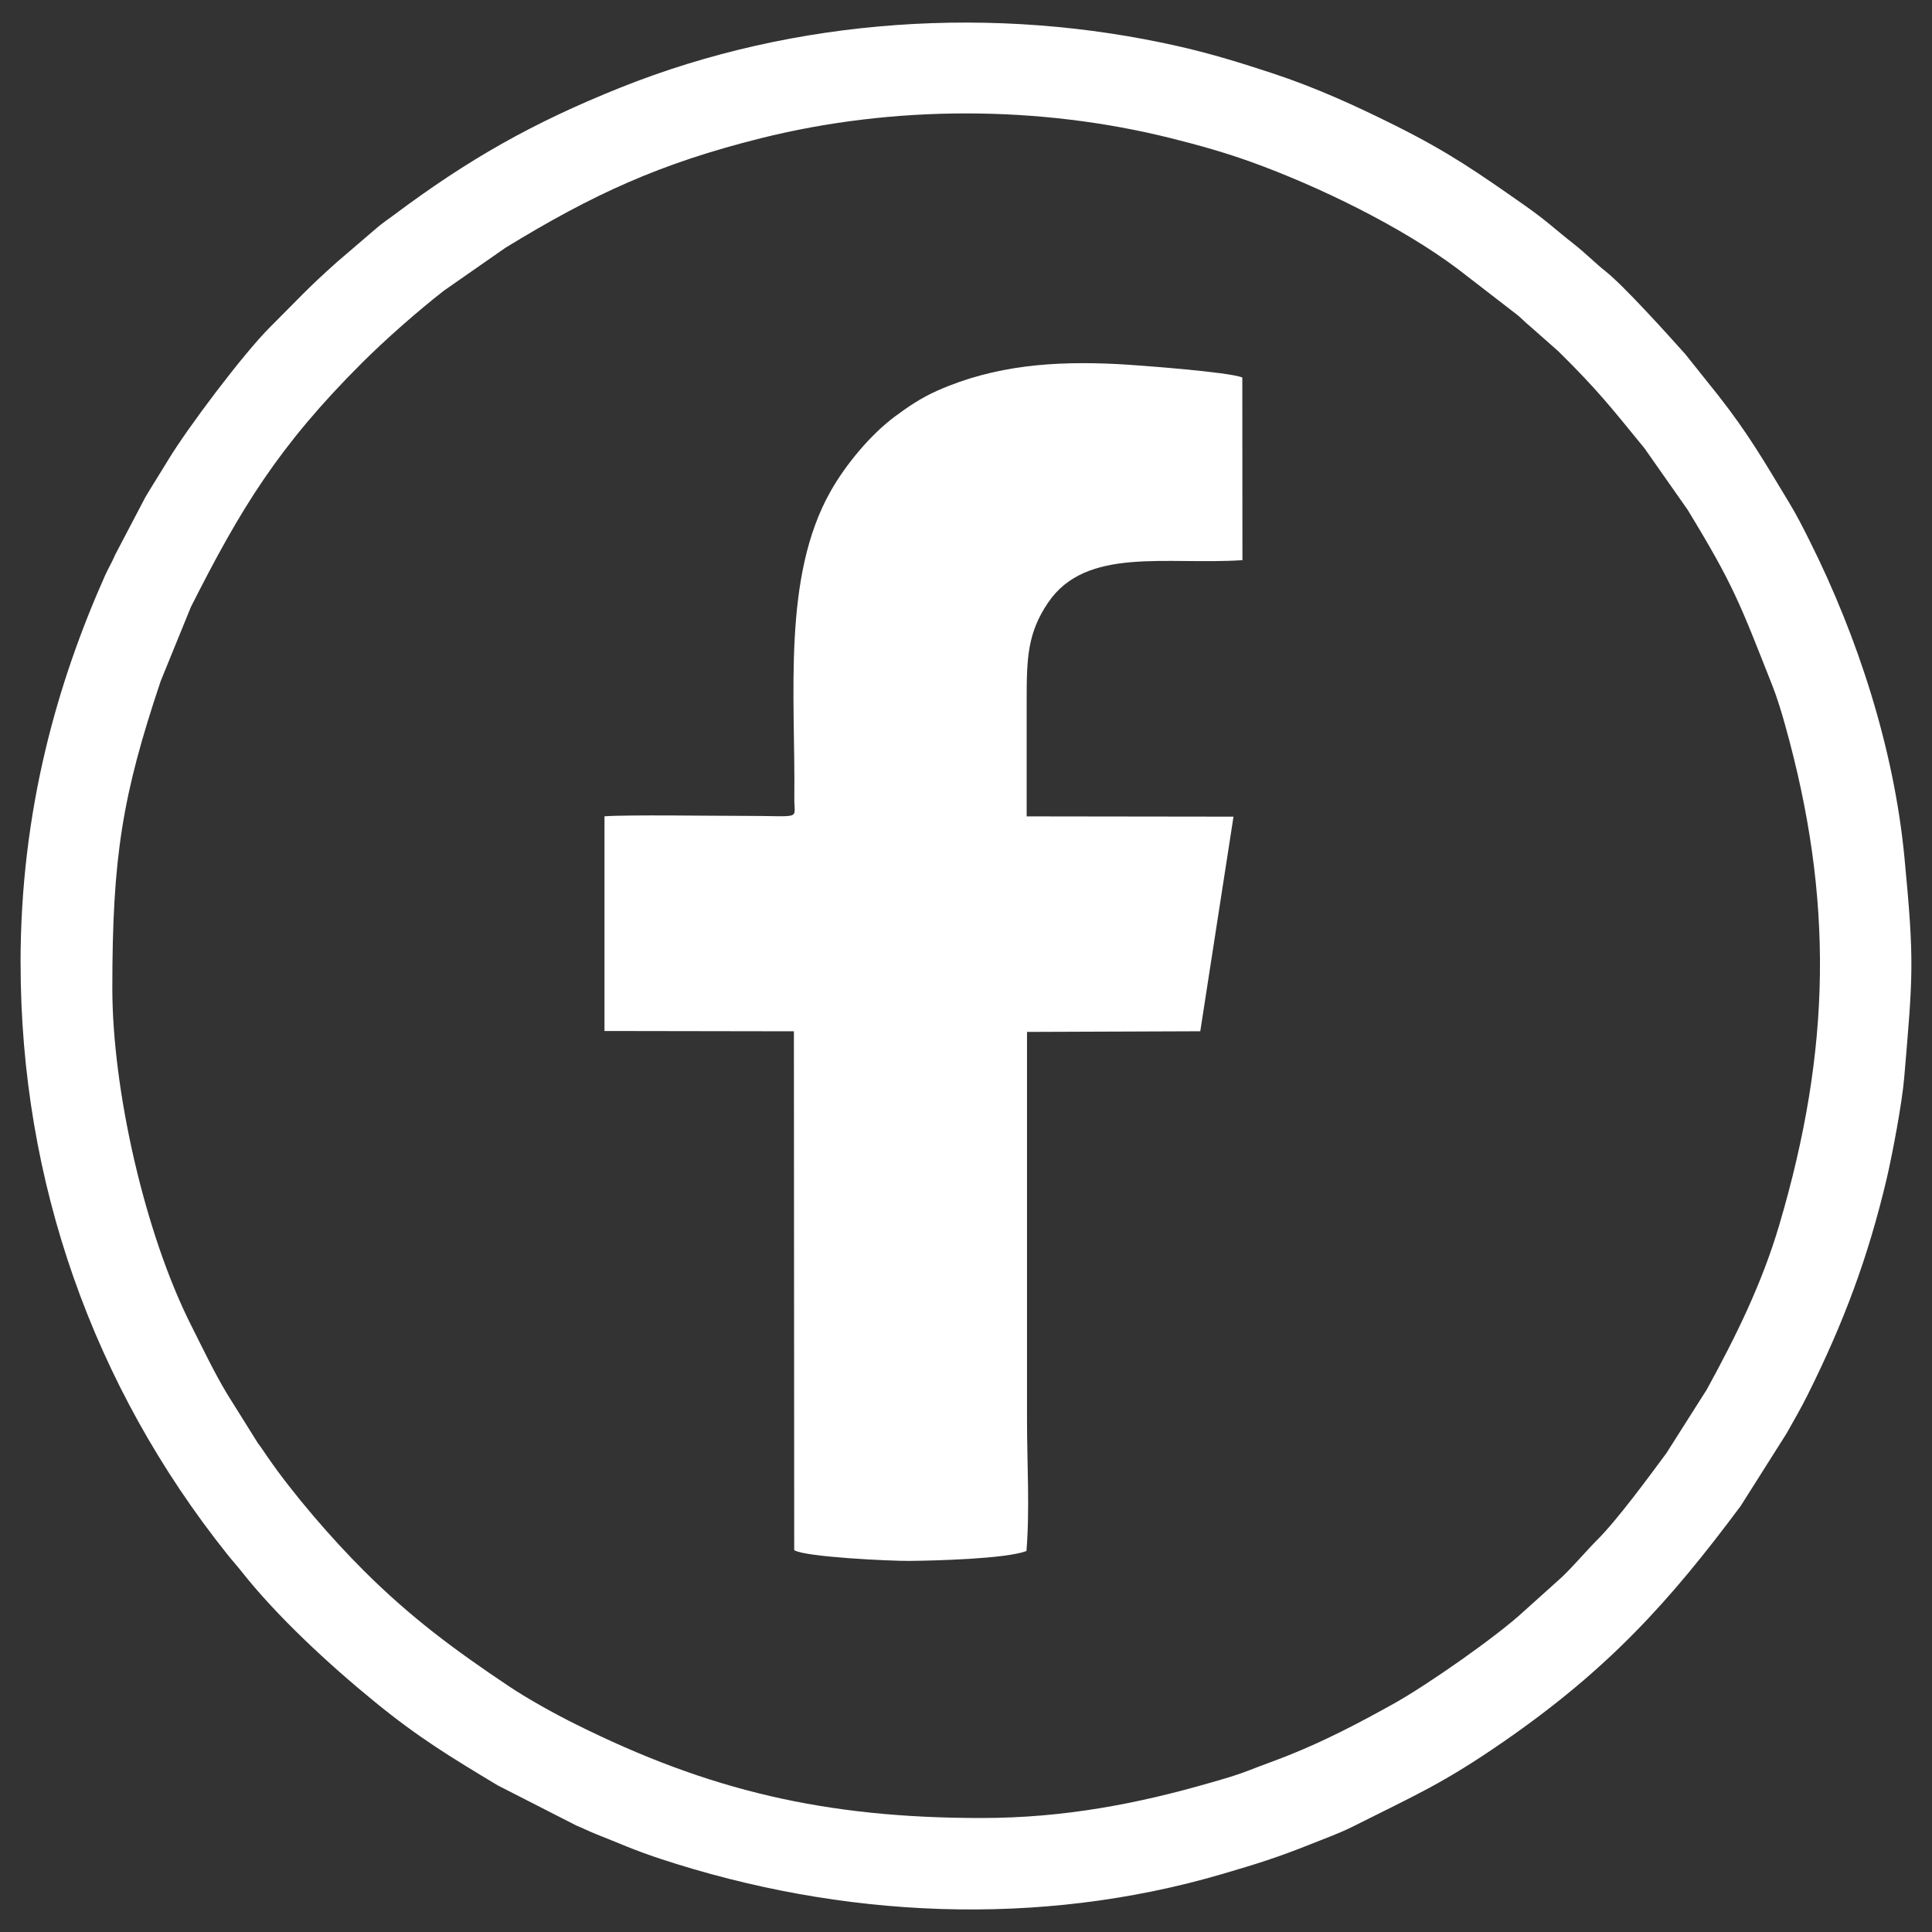
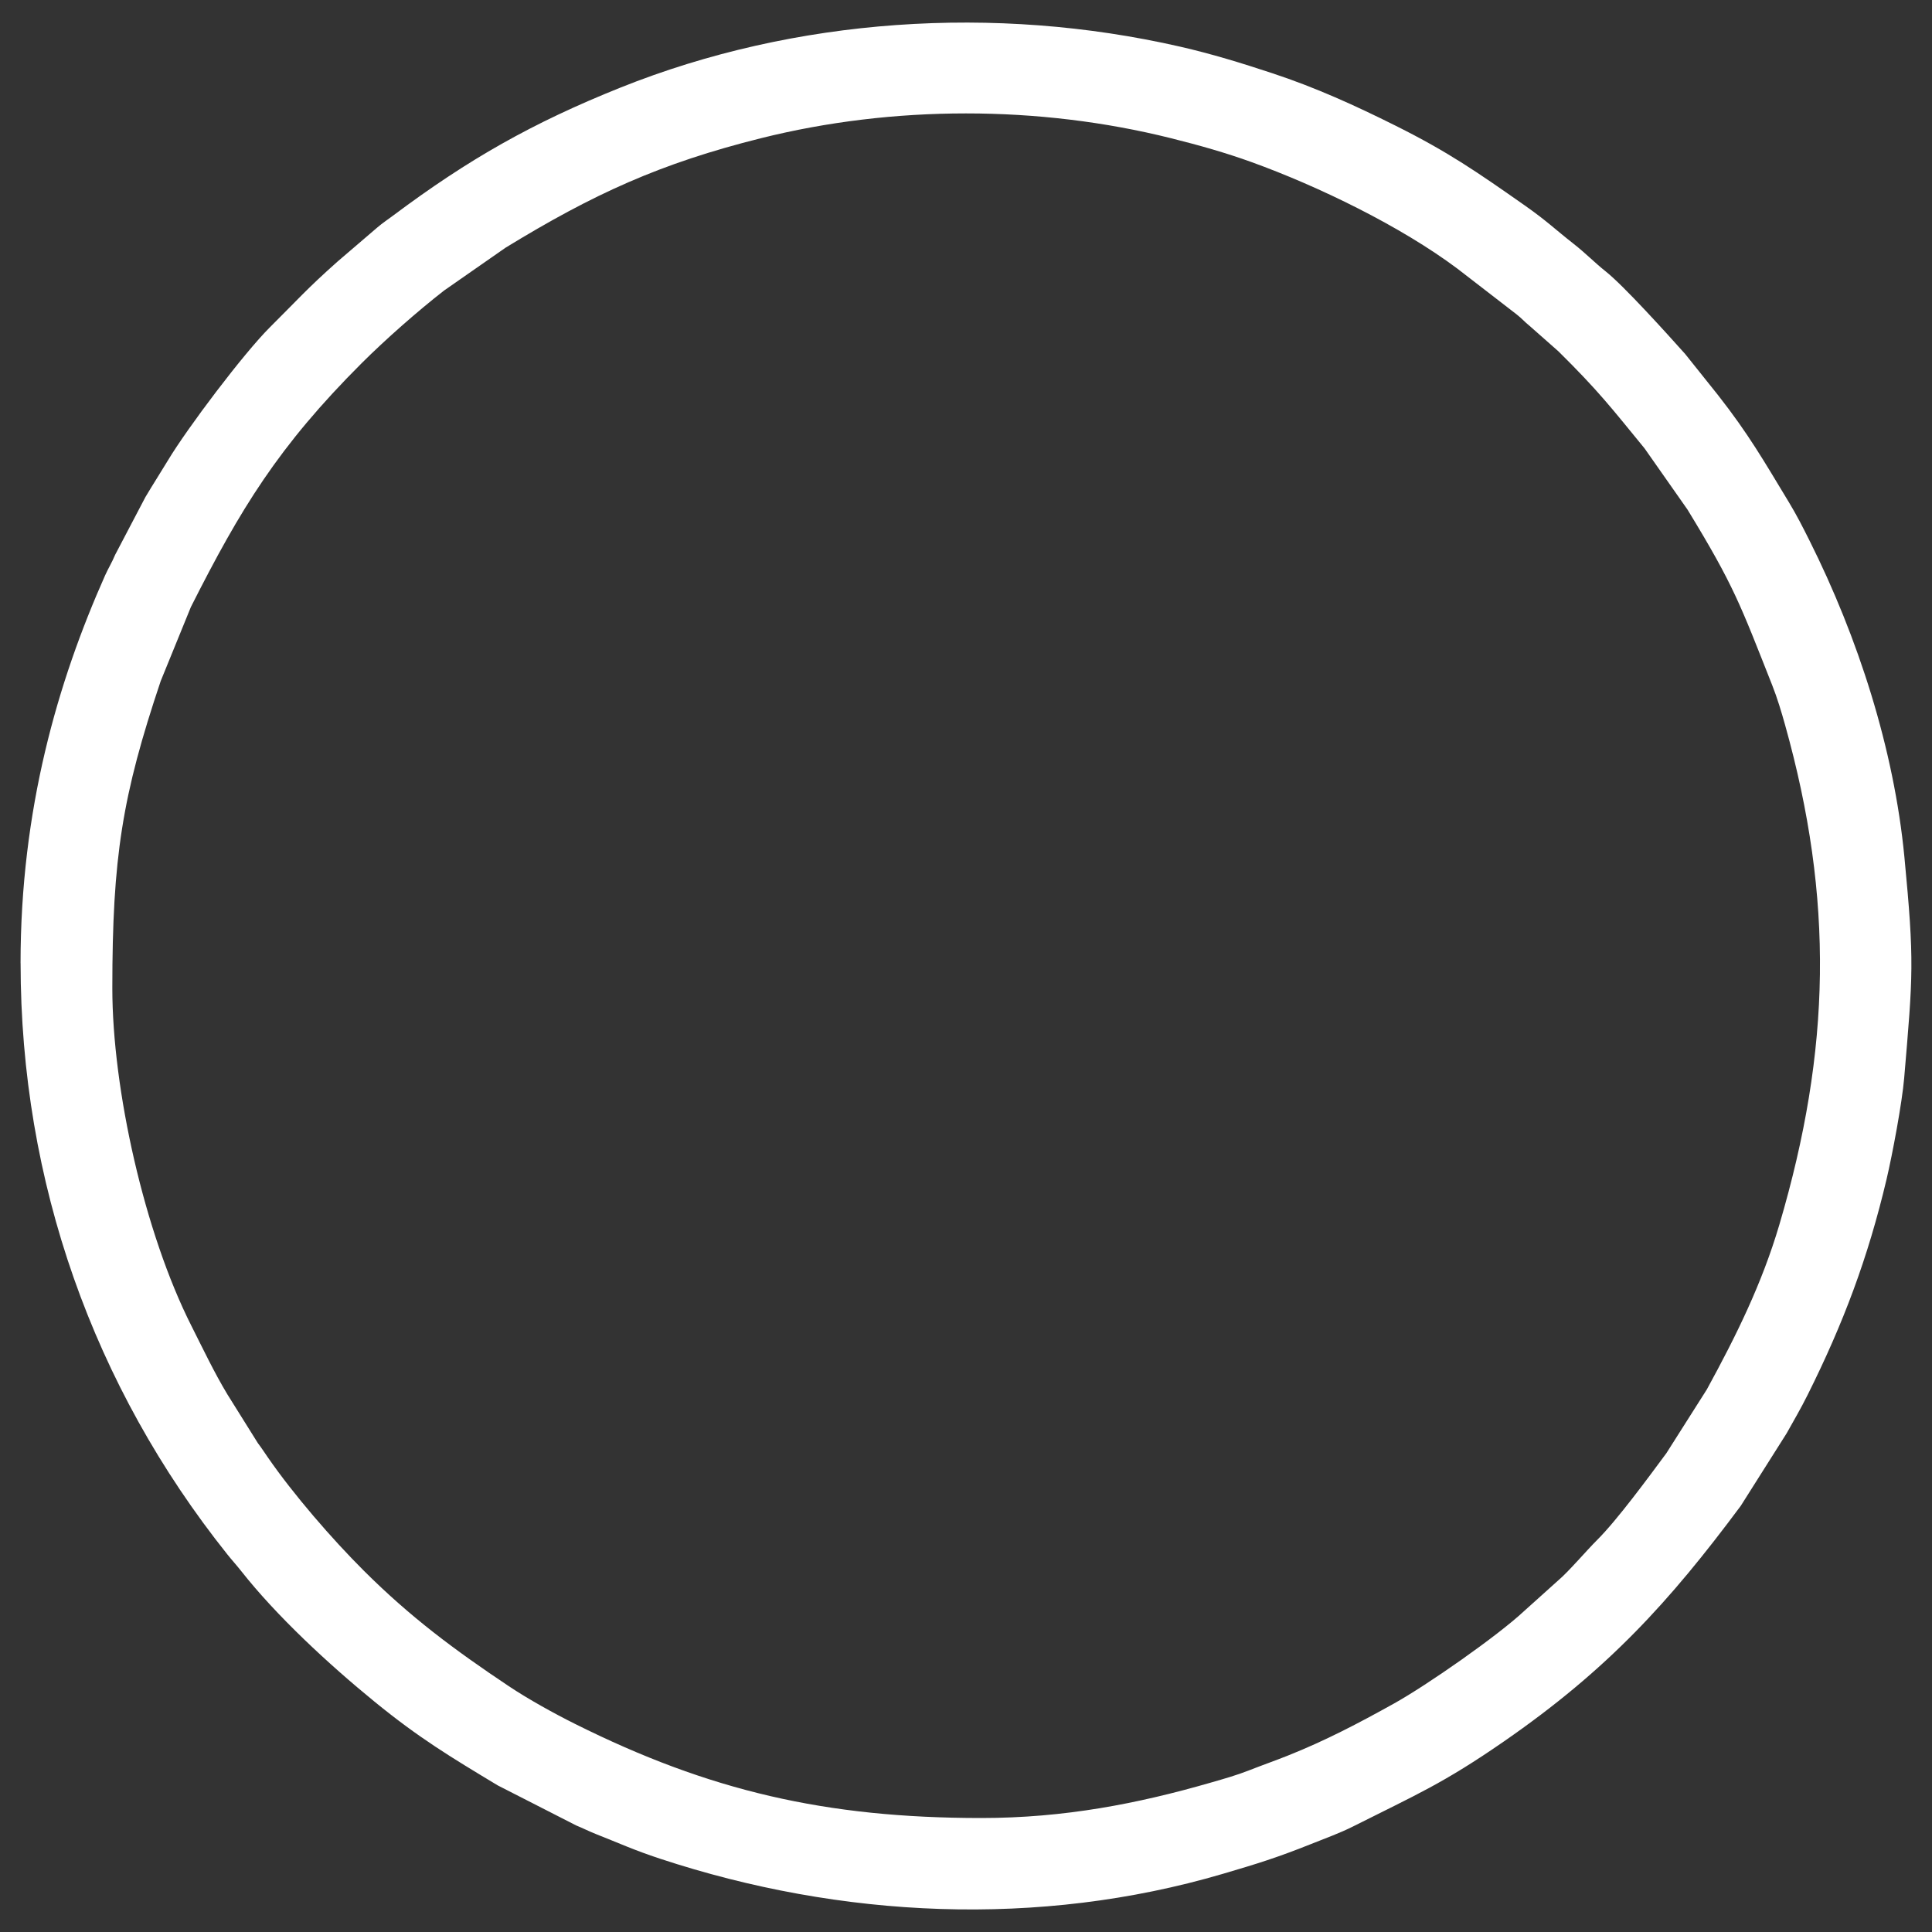
<svg xmlns="http://www.w3.org/2000/svg" id="Layer_1" viewBox="0 0 500 500">
  <rect x="0" y="0" width="500" height="500" fill="#333333" stroke="none" />
  <defs>
    <style>.cls-1{fill:#fff;fill-rule:evenodd;}</style>
  </defs>
  <path class="cls-1" d="M253.96,470.5c-40.26,0-70.46-7.05-105.07-24.32-5.48-2.73-12.15-6.42-17.2-9.79-14.14-9.45-25.49-17.88-37.55-29.91-8.28-8.26-18.2-19.73-24.75-29.21-1.03-1.49-1.64-2.45-2.68-3.83l-7.87-12.59c-3.39-5.62-6.25-11.67-9.29-17.69-12.17-24.06-20.48-61.3-20.48-87.38,0-33.93,2.56-49.87,12.52-79.53l7.81-19.16c12.83-25.4,22.6-41.53,44.27-63.17,6.05-6.03,14.44-13.43,21.27-18.74l15.9-11.08c22.73-13.9,40.02-21.82,66.12-28.34,34.19-8.54,71.84-8.55,106.06,0,7.42,1.85,14.23,3.79,20.82,6.17,17.29,6.24,38.66,16.61,53.35,27.61l15.23,11.76c1.55,1.21,2.11,1.98,3.46,3.06l7.41,6.54c10.38,10.25,13.64,14.54,22.31,25.13l11.12,15.85c12.06,19.75,13.64,24.52,21.94,45.49,1.28,3.23,2.4,6.97,3.3,10.19,12.66,45.15,11.91,84.06-1.47,129.4-4.52,15.31-11.21,28.81-18.76,42.62l-10.47,16.5c-4.57,6.17-12.76,17.34-17.96,22.5-2.62,2.6-7.45,8.27-10.04,10.43l-8.82,7.93c-6.95,6.49-25.15,19.19-33.73,23.96-9.25,5.14-17.66,9.56-27.48,13.47-3.39,1.35-6.37,2.38-9.78,3.72-3.37,1.33-6.57,2.23-10.22,3.28-18.74,5.4-37.72,9.13-59.29,9.13h0ZM5.33,249.27c0,56.65,18.85,109.57,53.48,152.97,1.21,1.52,2.36,2.76,3.59,4.32,9.18,11.66,22.62,24.11,34.54,33.84,11.54,9.41,19.45,14.17,31.86,21.65l20.33,10.38c1.71.69,3.31,1.52,5.19,2.26,5.98,2.35,9.73,4.11,16.47,6.33,46.93,15.49,98.06,17.91,145.61,3.95,9.02-2.65,14.15-4.24,22.96-7.76,3.75-1.5,7.34-2.78,10.82-4.53,16.35-8.23,23.25-11.08,38.99-21.97,27-18.68,42.86-36.15,61.34-61l11.89-18.8c1.91-3.41,3.65-6.38,5.42-9.93,9.21-18.44,15.61-35.41,20.43-55.83,1.51-6.41,4.01-19.75,4.55-26.14,2.28-26.93,2.67-29.91.06-57.2-2.69-27.99-12.01-56.84-24.56-81.91-1.77-3.54-3.38-6.7-5.37-9.98-6.37-10.52-10.36-17.54-18.34-27.71l-8.47-10.6c-4.78-5.35-15.9-17.66-20.53-21.34-2.95-2.35-5.15-4.66-8.25-7.1-4.94-3.87-7.02-6-12.77-10.03-12.2-8.55-19.65-13.75-33.37-20.6-10.49-5.24-20.73-9.9-31.99-13.61-7.83-2.58-15.38-4.93-23.85-6.87-47.86-10.93-99.6-7.49-144.79,10.61-22.77,9.12-39.38,18.57-58.67,33-1.52,1.13-2.85,2.01-4.25,3.2l-10.27,8.8c-8,7.1-10.49,10.04-17.46,16.96-6.87,6.82-21.5,26.26-26.44,34.49-1.89,3.14-3.85,6.16-5.84,9.51l-7.84,14.95c-.84,2.02-1.78,3.5-2.59,5.31-12.29,27.59-21.89,60.64-21.89,100.38h0Z" />
-   <path class="cls-1" d="M156.44,211.25v55.57s49.02.08,49.02.08l.08,134.28c2.81,1.79,25.06,2.83,29.79,2.78,6.77-.06,24.93-.53,30.31-2.55.89-10.44.16-22.89.15-33.53v-100.82s44.84-.17,44.84-.17l8.6-55.54-53.53-.07c0-10.12-.01-20.21,0-30.29,0-10.76.26-17.24,5.55-25.04,9.86-14.54,30.6-9.68,50.29-10.98l-.03-47.27c-3.34-1.43-27.03-3.2-32.18-3.47-16.53-.85-31.87.3-46.65,6.83-4.33,1.91-7.84,4.31-11.14,6.78-6.29,4.7-12.66,12.37-16.57,19.28-12.58,22.22-9.1,52.93-9.4,79.6-.06,5.65,2.34,4.4-13.29,4.43-7.86.01-29.7-.33-35.83.11h0Z" />
</svg>